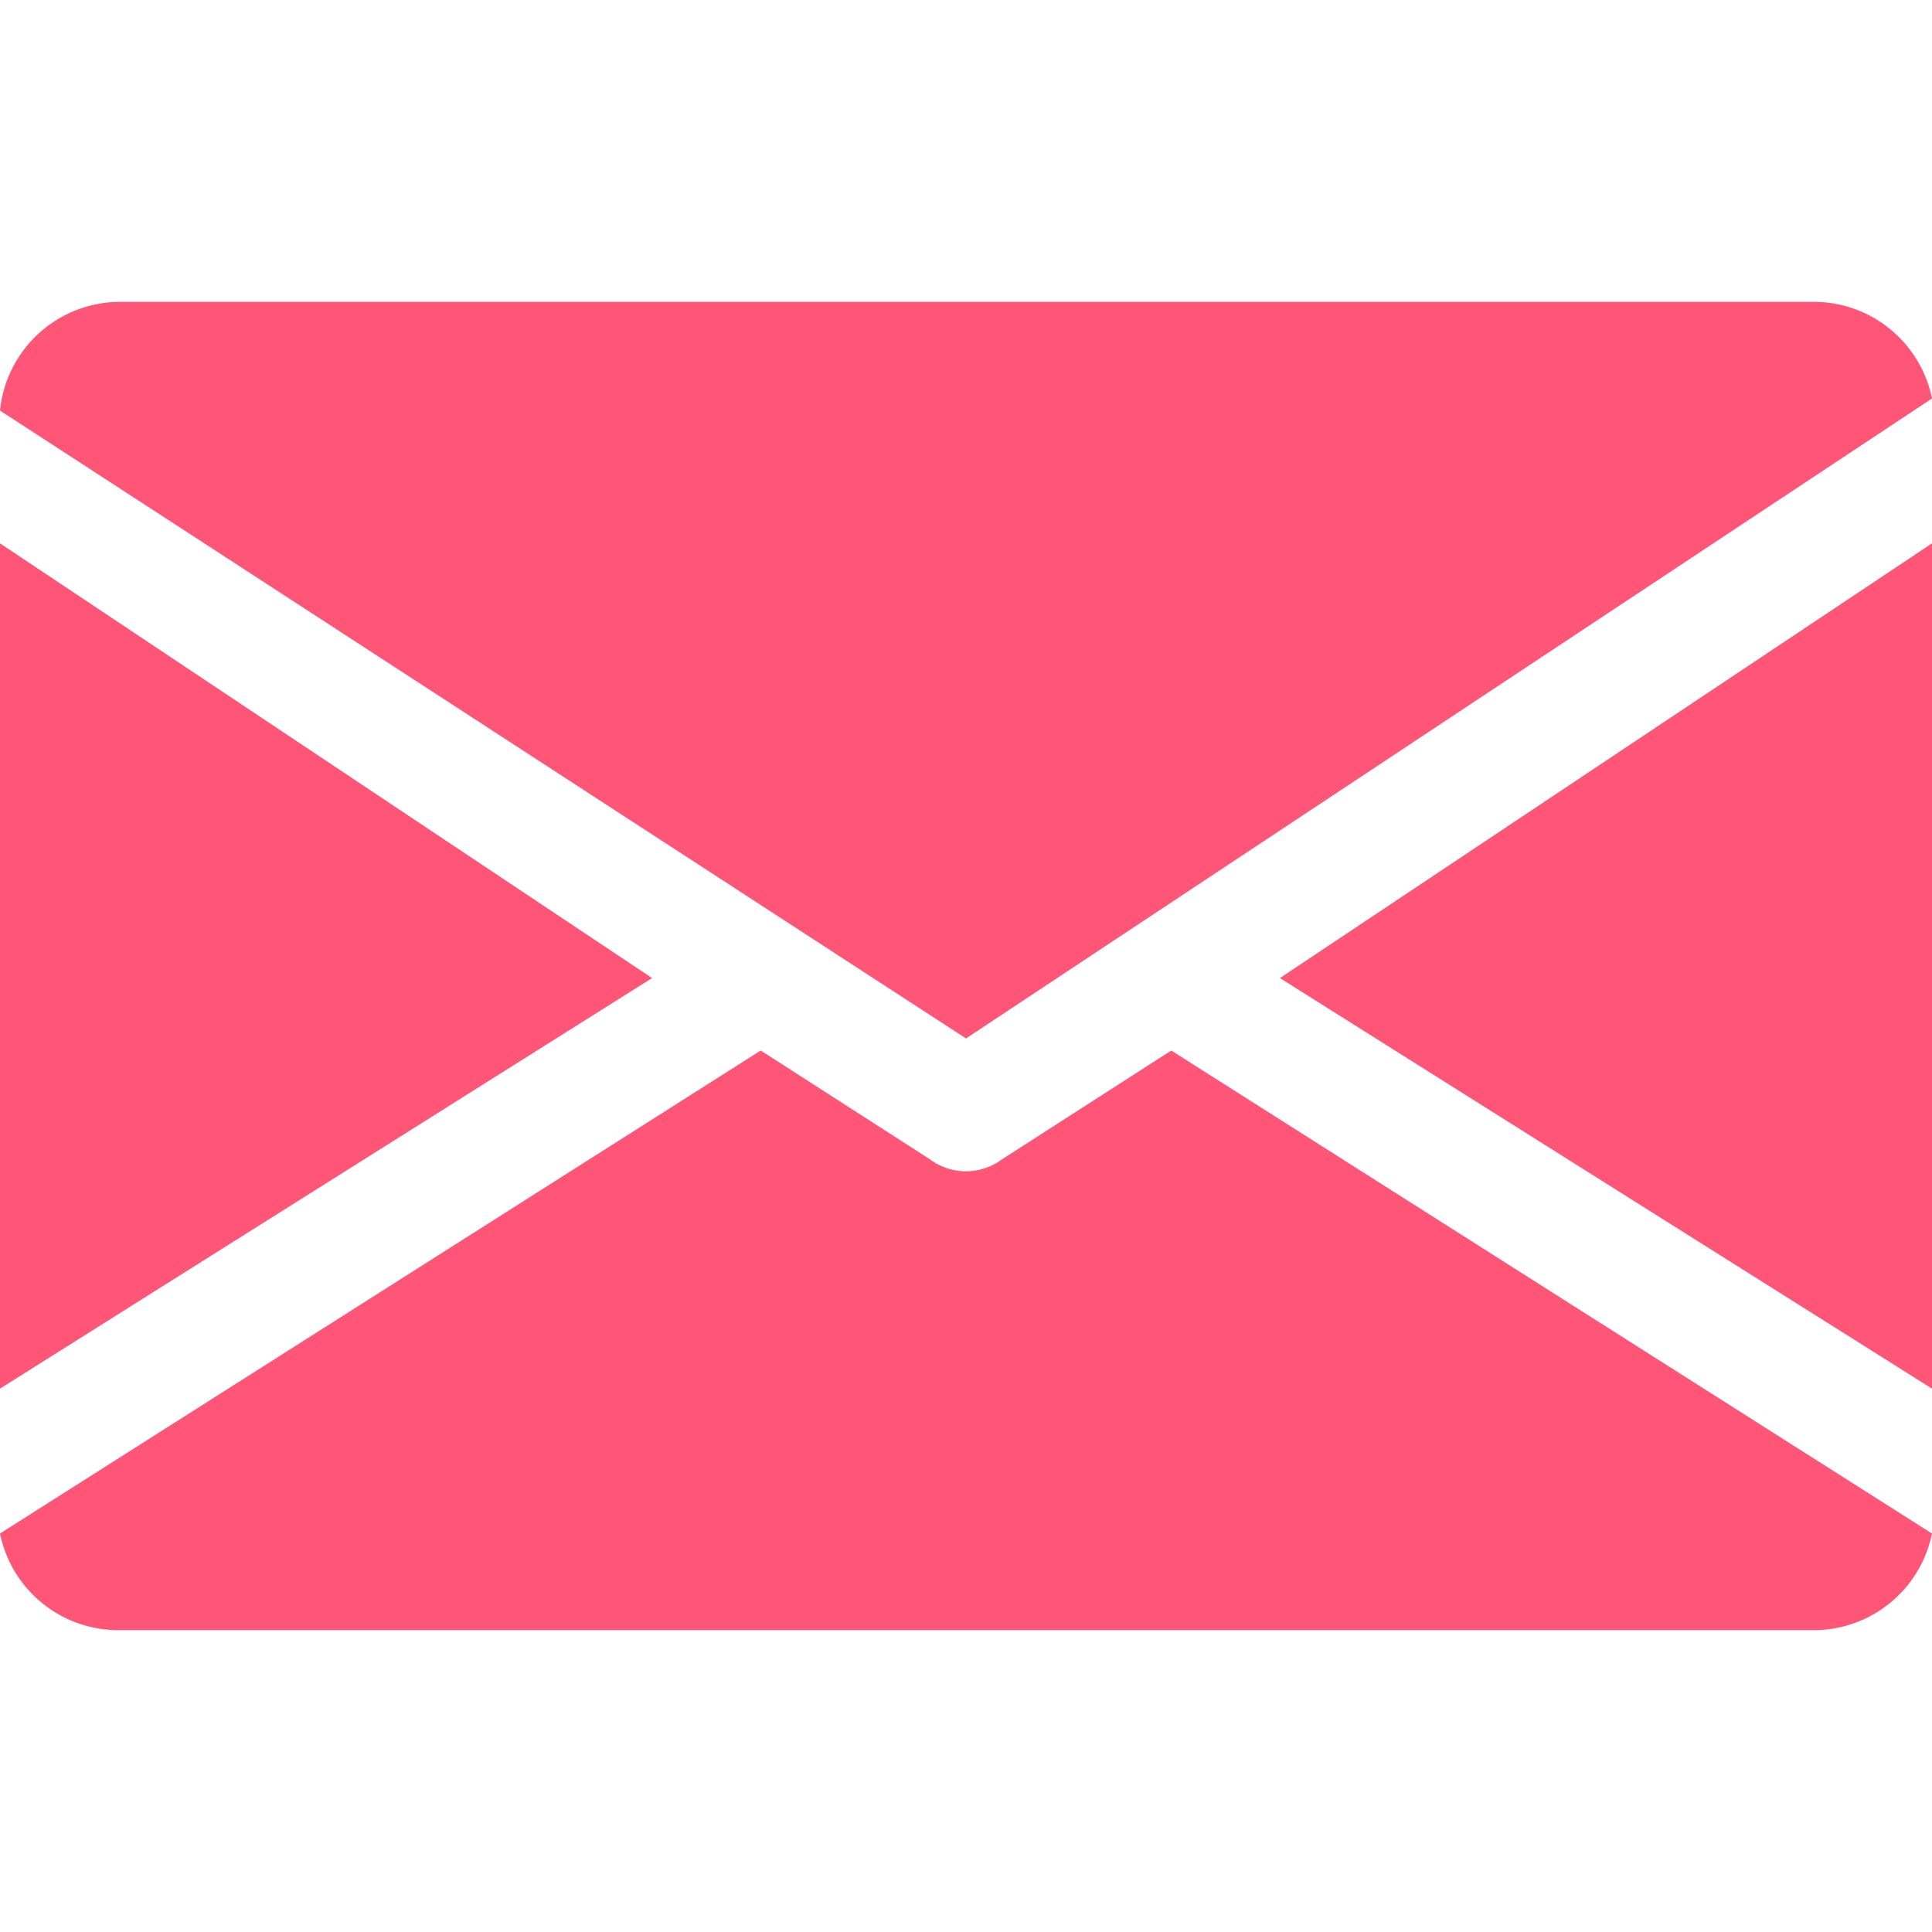
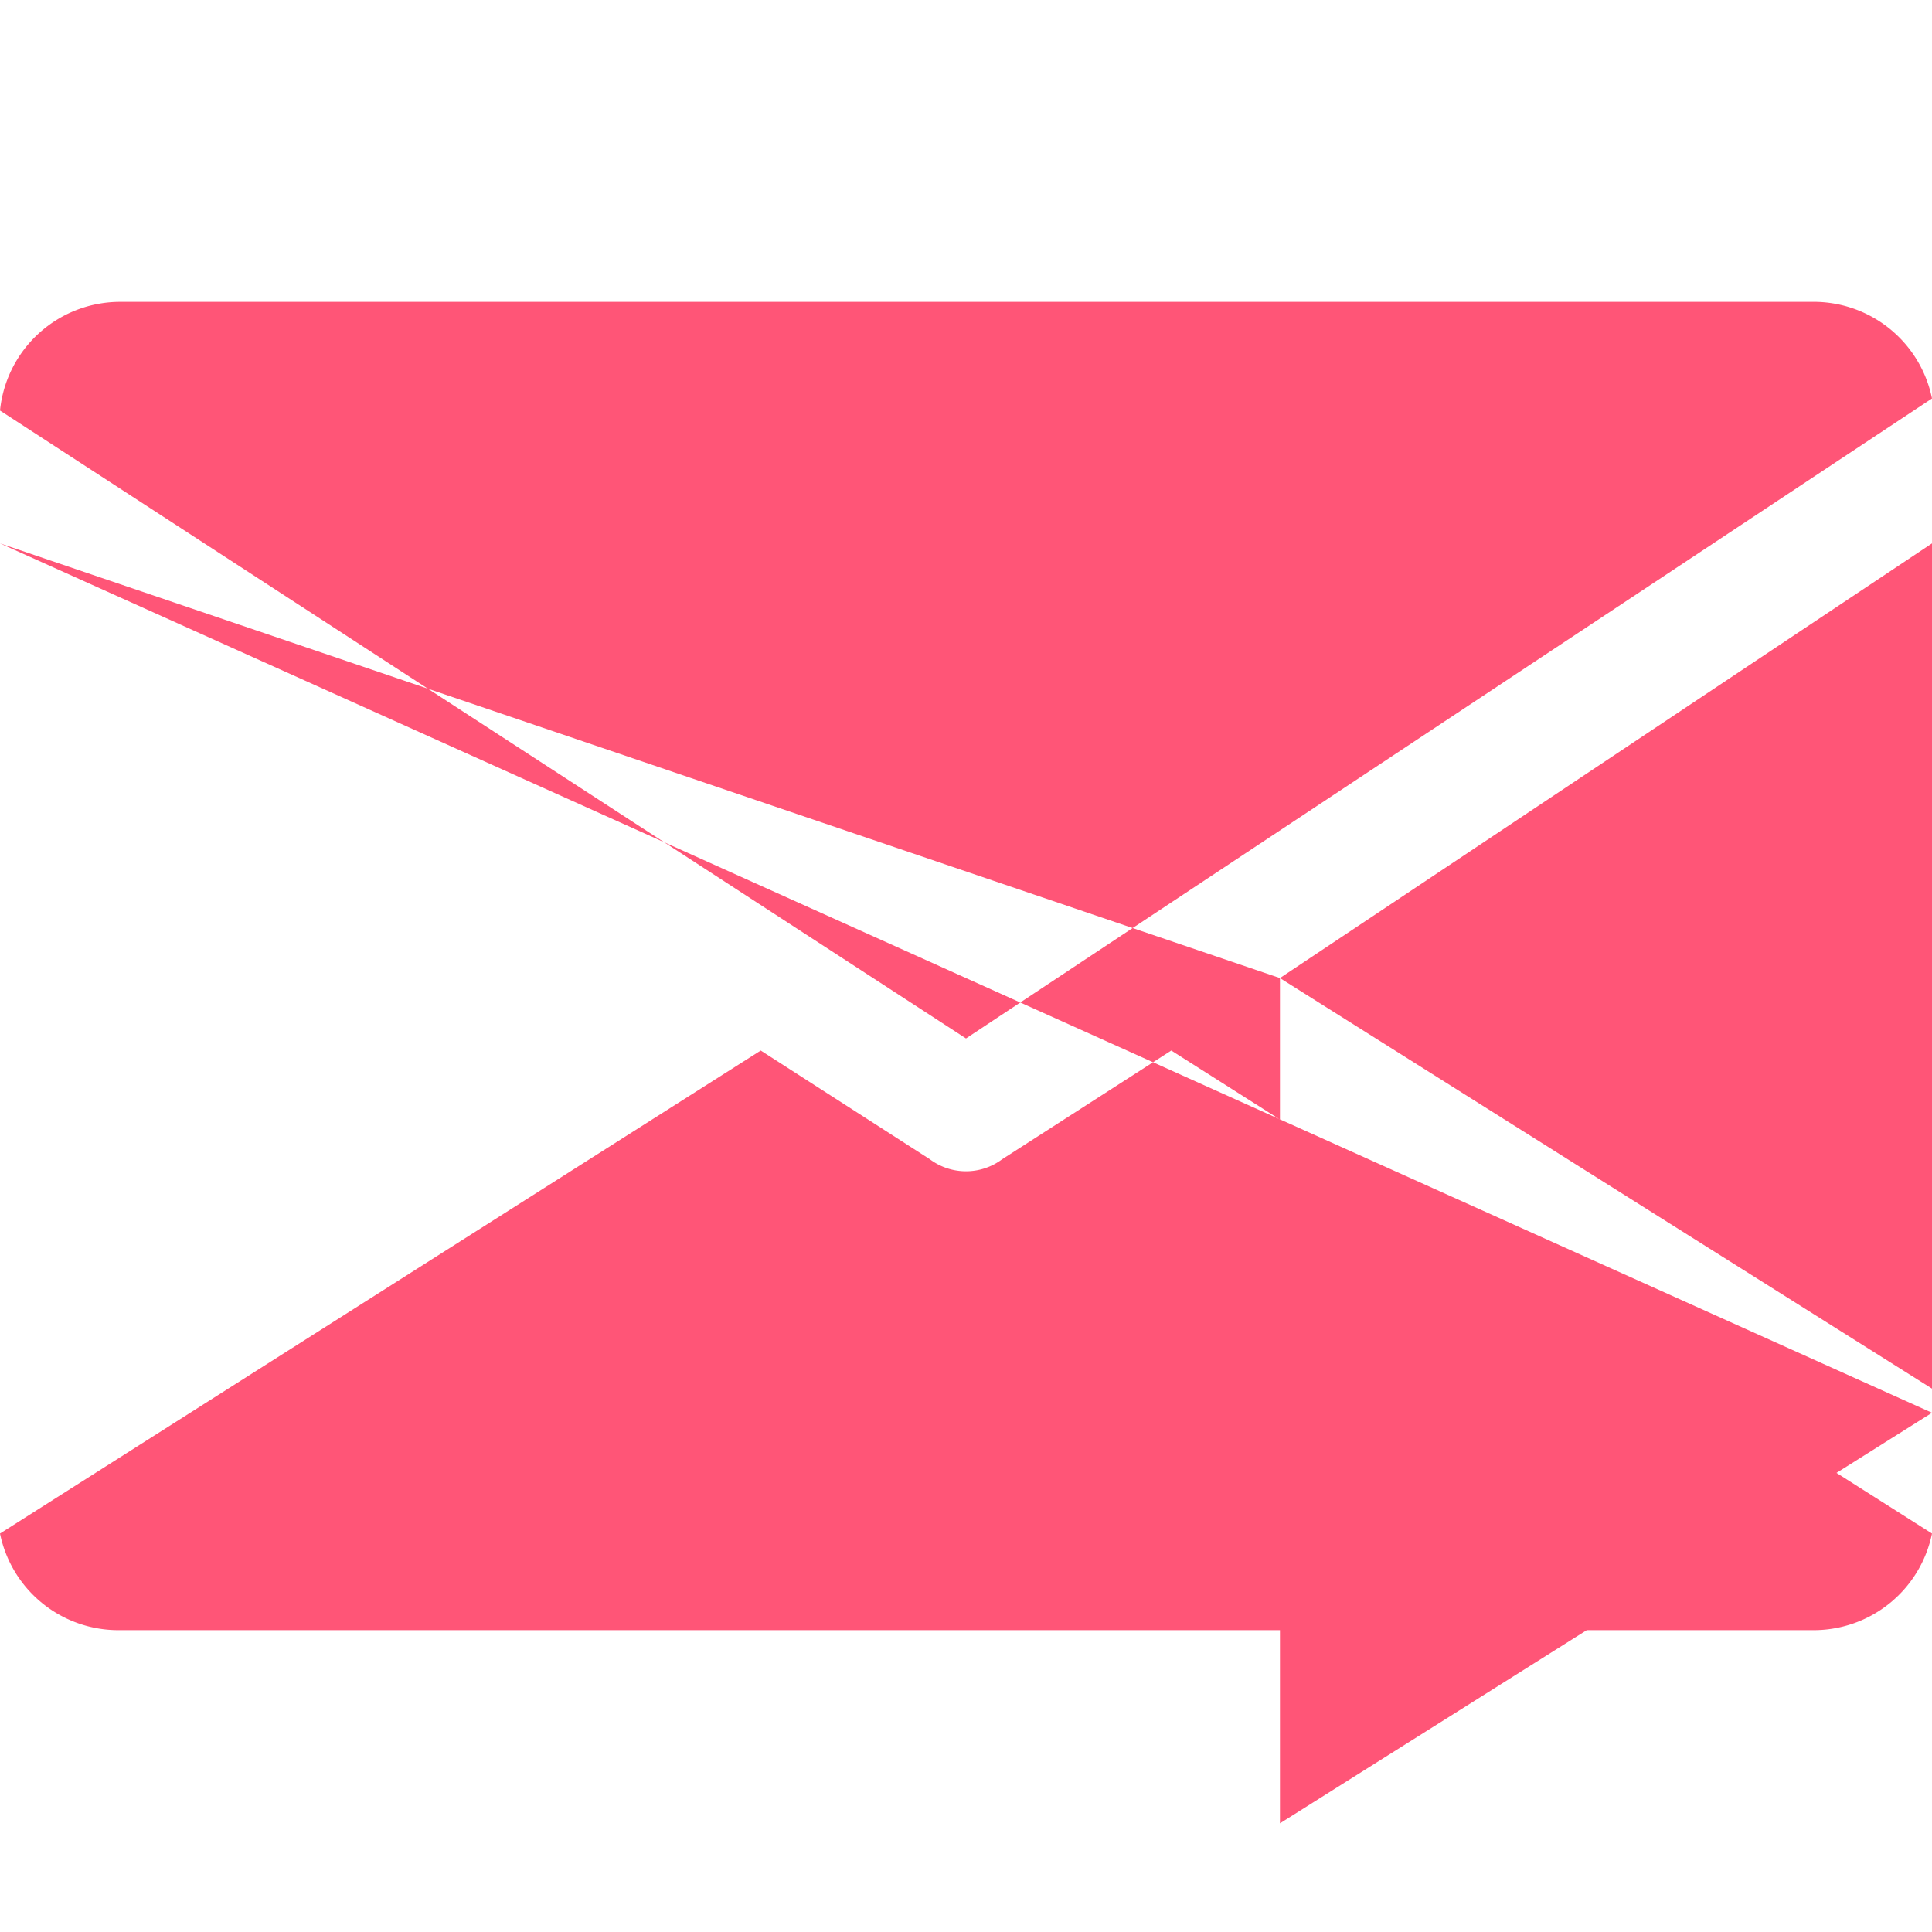
<svg xmlns="http://www.w3.org/2000/svg" id="レイヤー_1" data-name="レイヤー 1" viewBox="0 0 160 160">
  <defs>
    <style>.cls-1{fill:#f57}</style>
  </defs>
-   <path class="cls-1" d="m106 81 54 34V45l-54 36zM0 45v70l54-34L0 45zM150 25H10a10 10 0 0 0-10 9l80 52 80-53a10 10 0 0 0-10-8ZM97 87l-14 9a5 5 0 0 1-6 0l-14-9-63 40a10 10 0 0 0 10 8h140a10 10 0 0 0 10-8Z" />
+   <path class="cls-1" d="m106 81 54 34V45l-54 36zv70l54-34L0 45zM150 25H10a10 10 0 0 0-10 9l80 52 80-53a10 10 0 0 0-10-8ZM97 87l-14 9a5 5 0 0 1-6 0l-14-9-63 40a10 10 0 0 0 10 8h140a10 10 0 0 0 10-8Z" />
</svg>